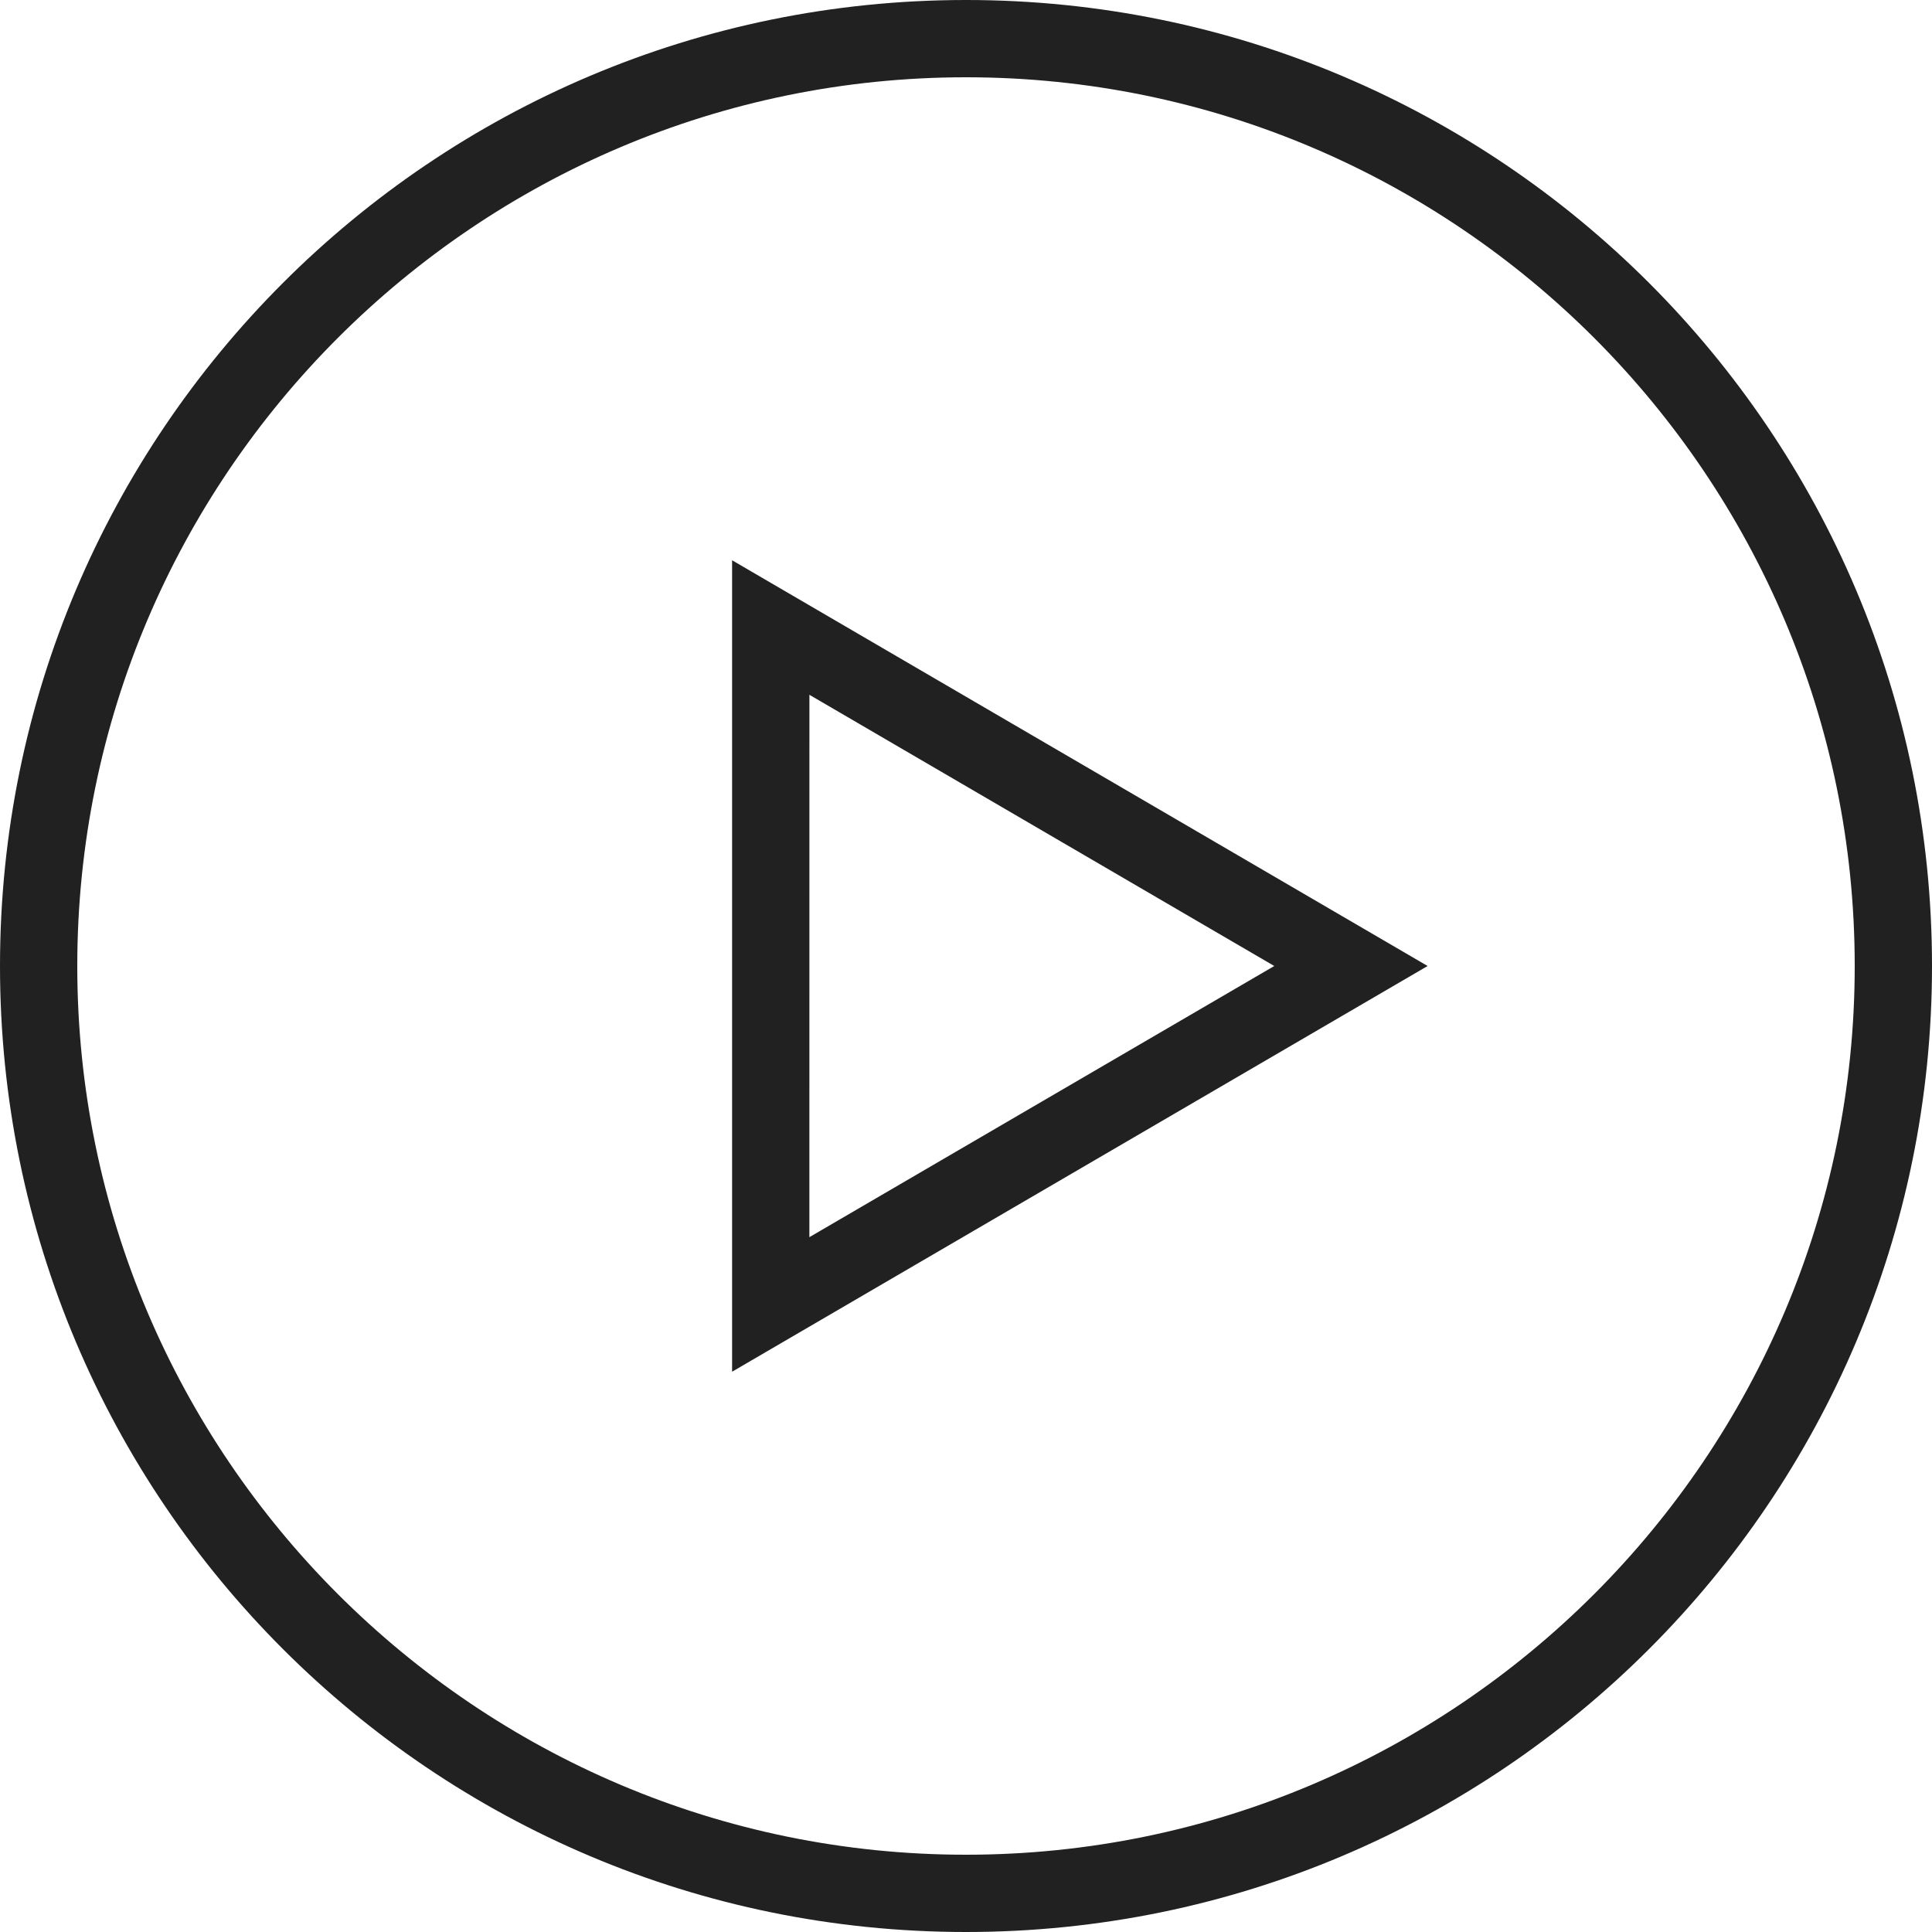
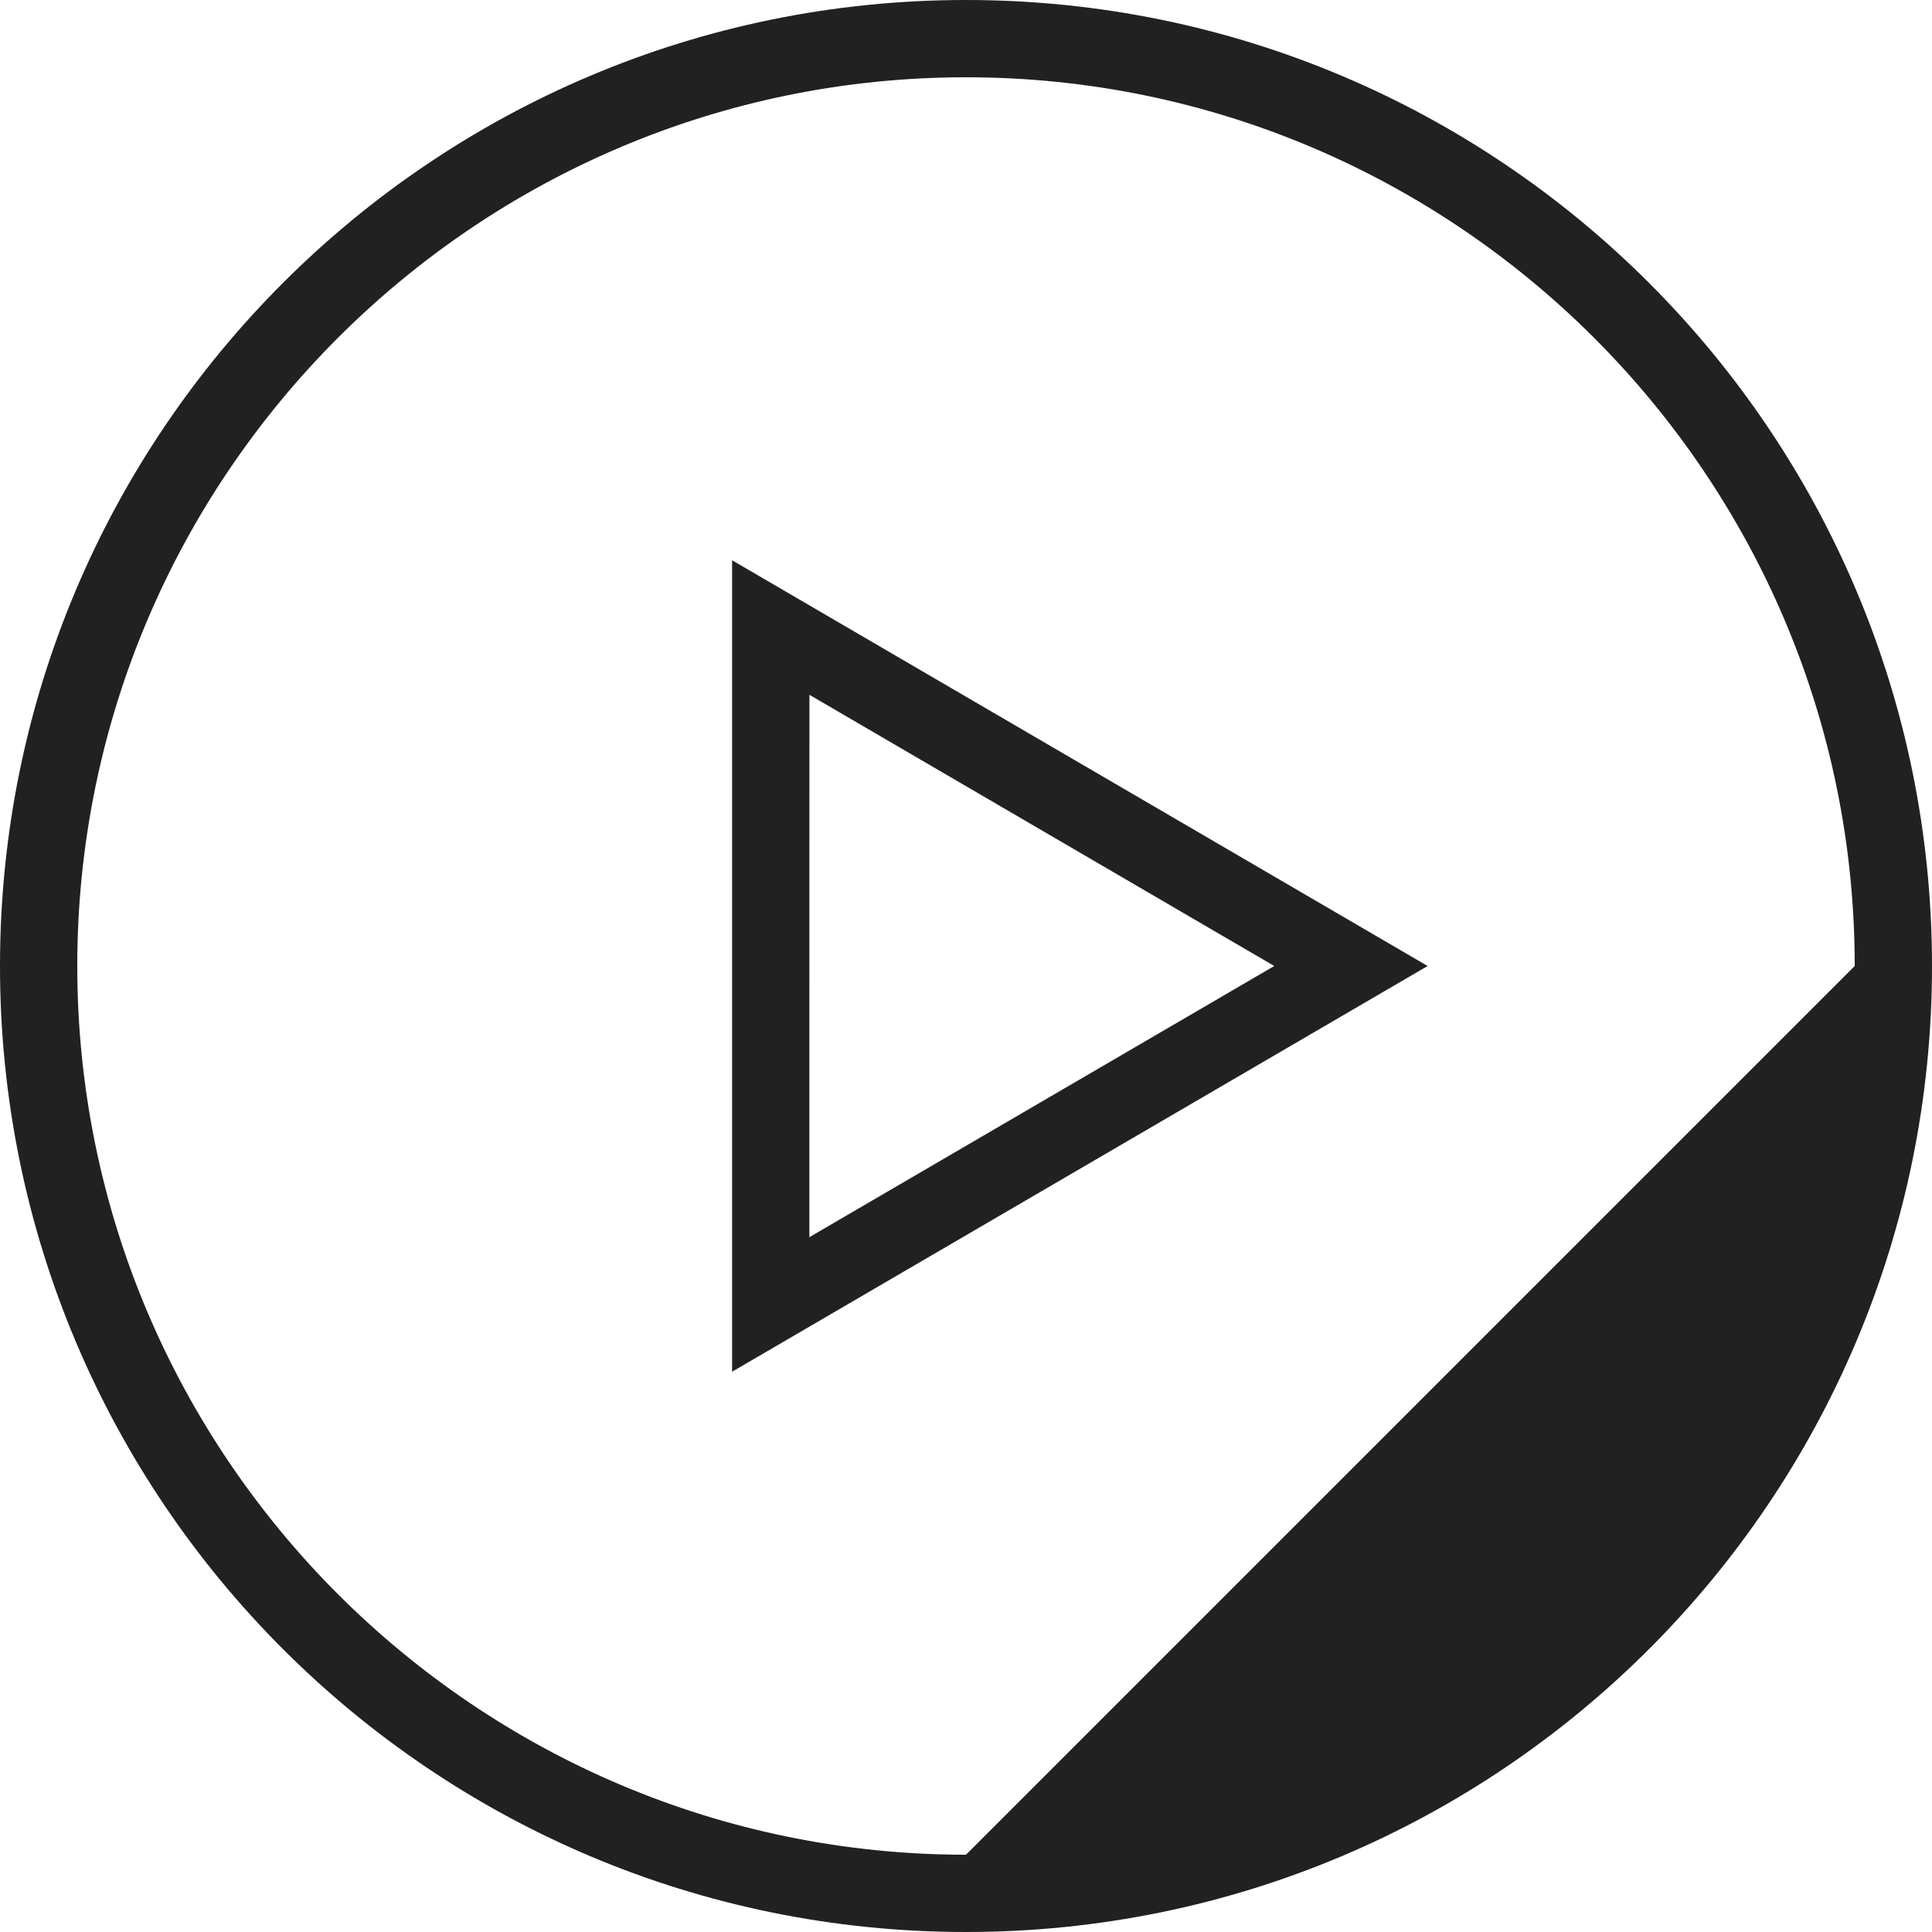
<svg xmlns="http://www.w3.org/2000/svg" width="120" height="120" viewBox="0 0 120 120" fill="none">
-   <path d="M60 0C26.863 0 0 26.863 0 60C0 93.137 26.863 120 60 120C93.134 120 120 93.137 120 60C120 26.863 93.137 0 60 0ZM60 115.2C29.562 115.2 4.8 90.437 4.8 60C4.8 29.563 29.562 4.8 60 4.8C90.438 4.8 115.2 29.563 115.2 60C115.2 90.437 90.441 115.2 60 115.2ZM45.472 85.2L88.672 60L45.472 34.799V85.2ZM50.274 43.155L79.147 60L50.272 76.843L50.274 43.155Z" fill="#212121" />
+   <path d="M60 0C26.863 0 0 26.863 0 60C0 93.137 26.863 120 60 120C93.134 120 120 93.137 120 60C120 26.863 93.137 0 60 0ZM60 115.2C29.562 115.2 4.8 90.437 4.8 60C4.8 29.563 29.562 4.8 60 4.8C90.438 4.8 115.2 29.563 115.2 60ZM45.472 85.2L88.672 60L45.472 34.799V85.2ZM50.274 43.155L79.147 60L50.272 76.843L50.274 43.155Z" fill="#212121" />
</svg>